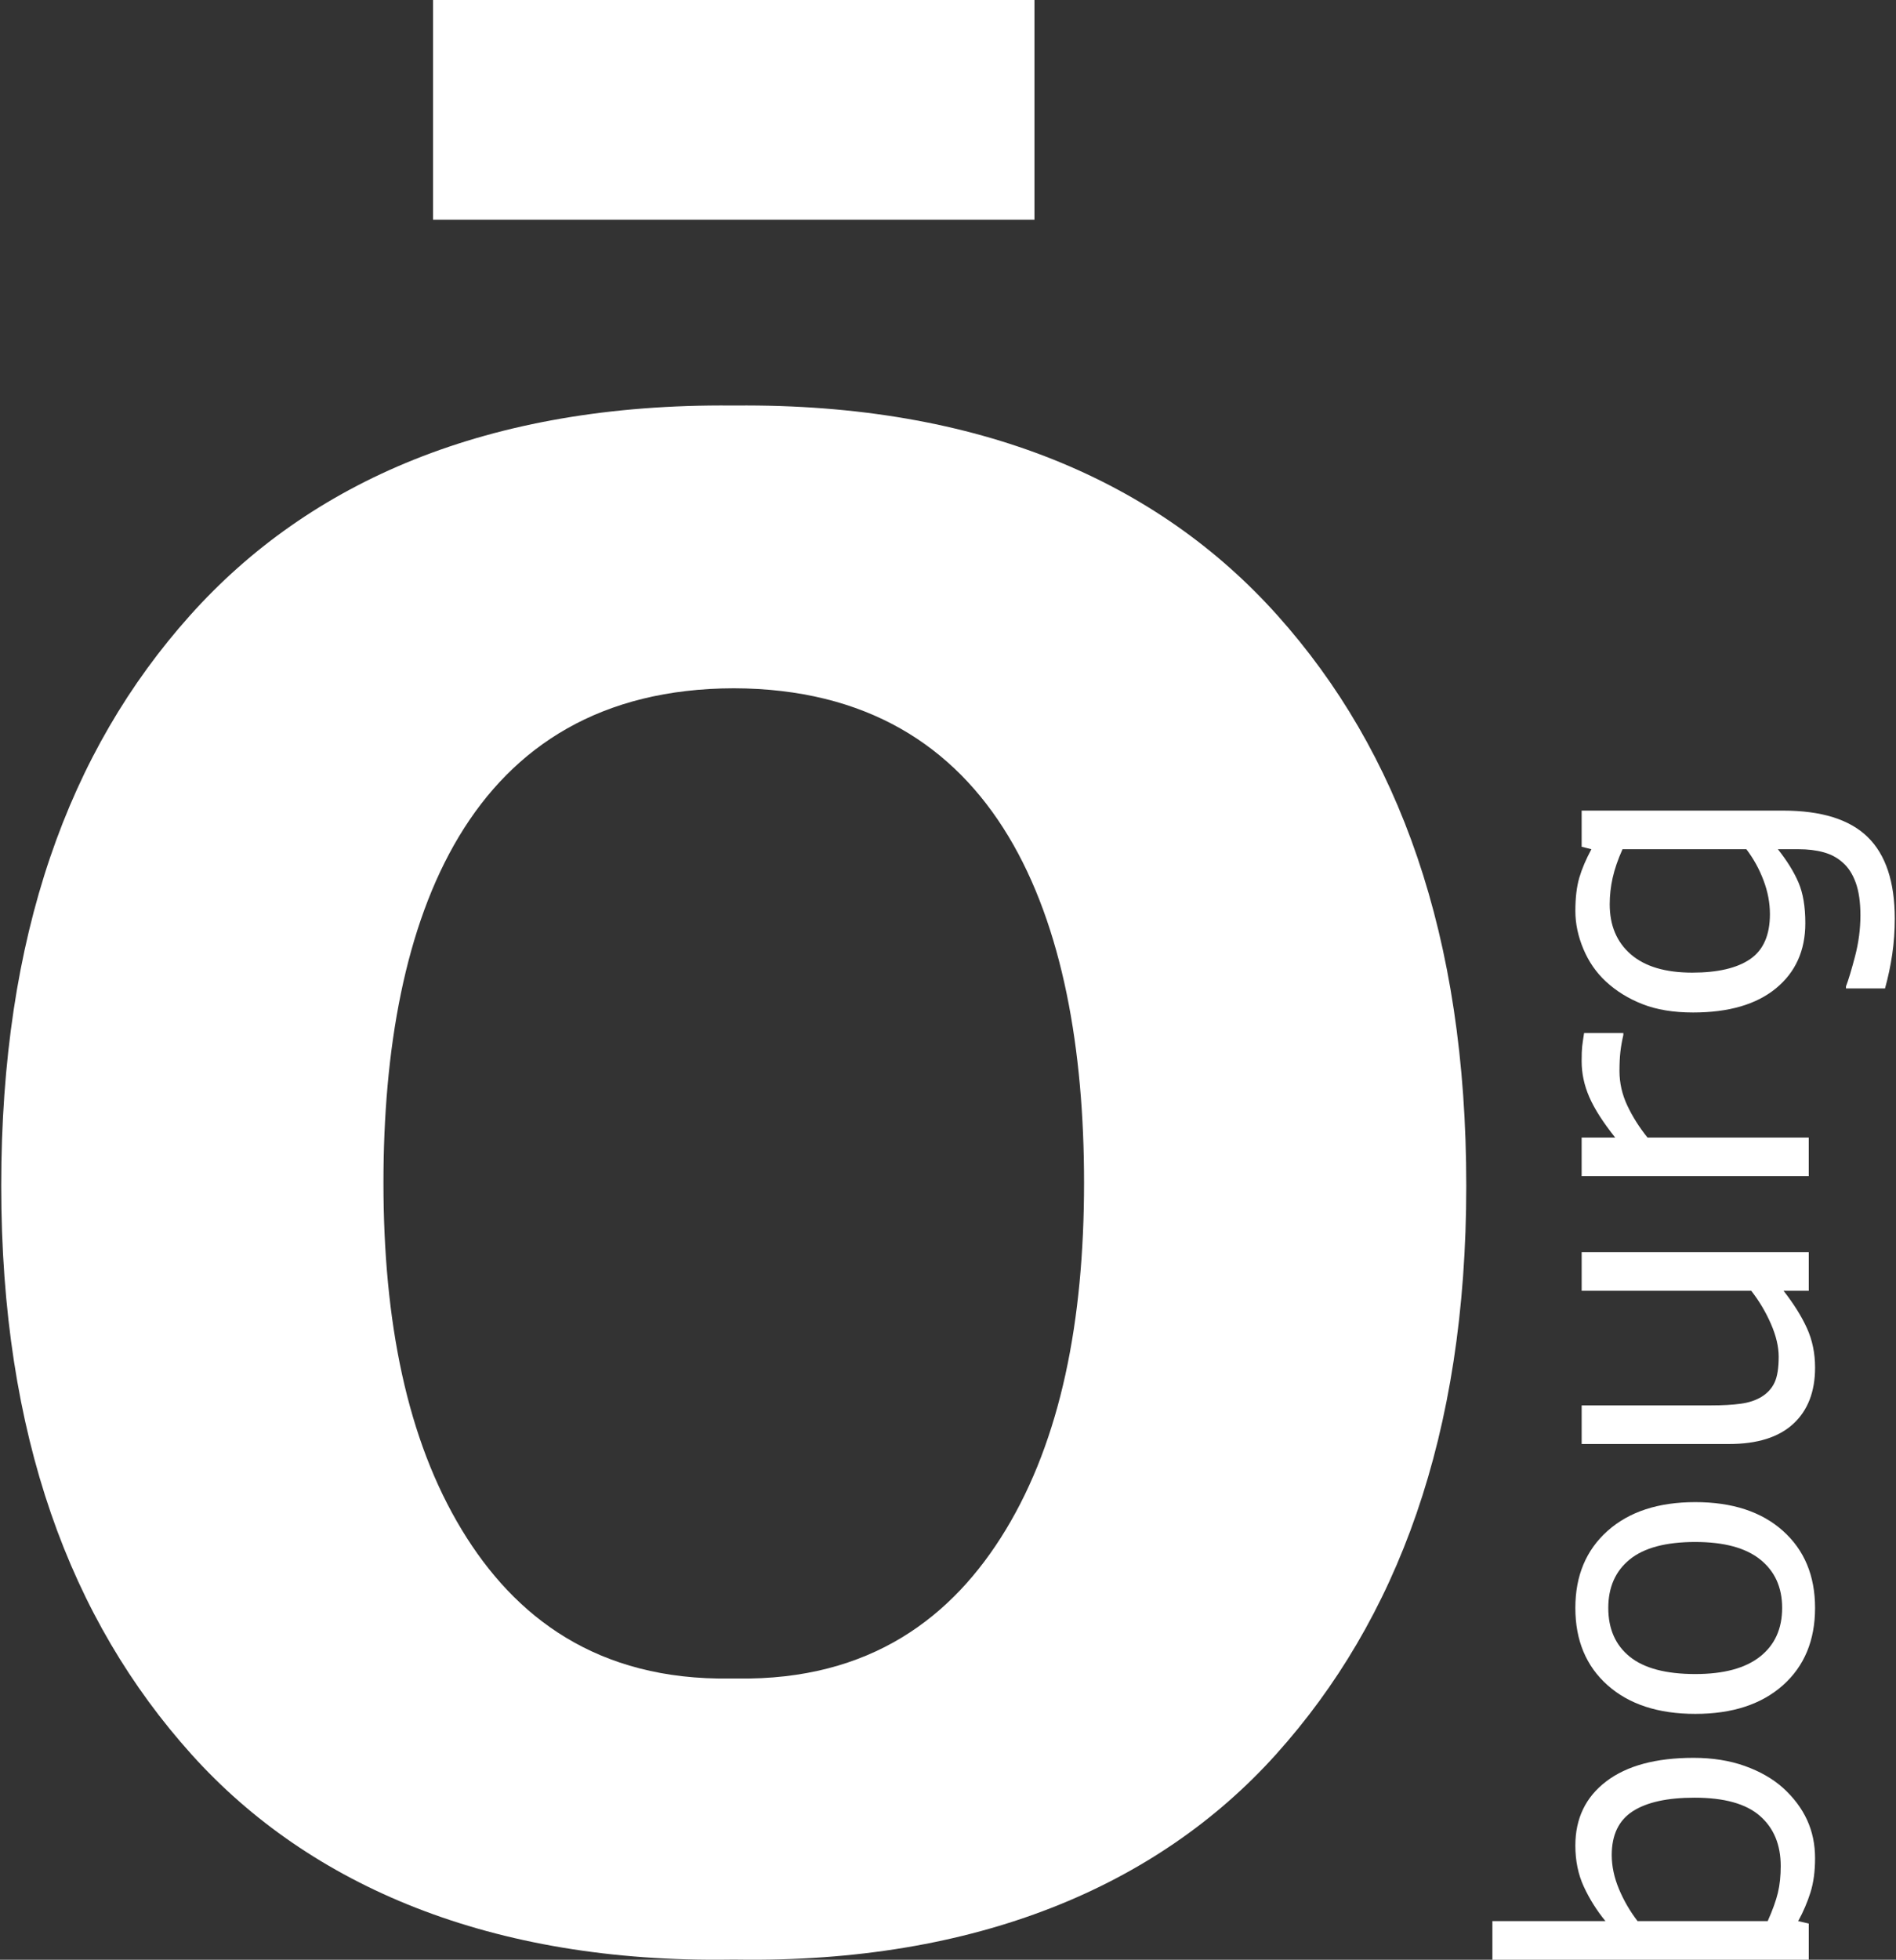
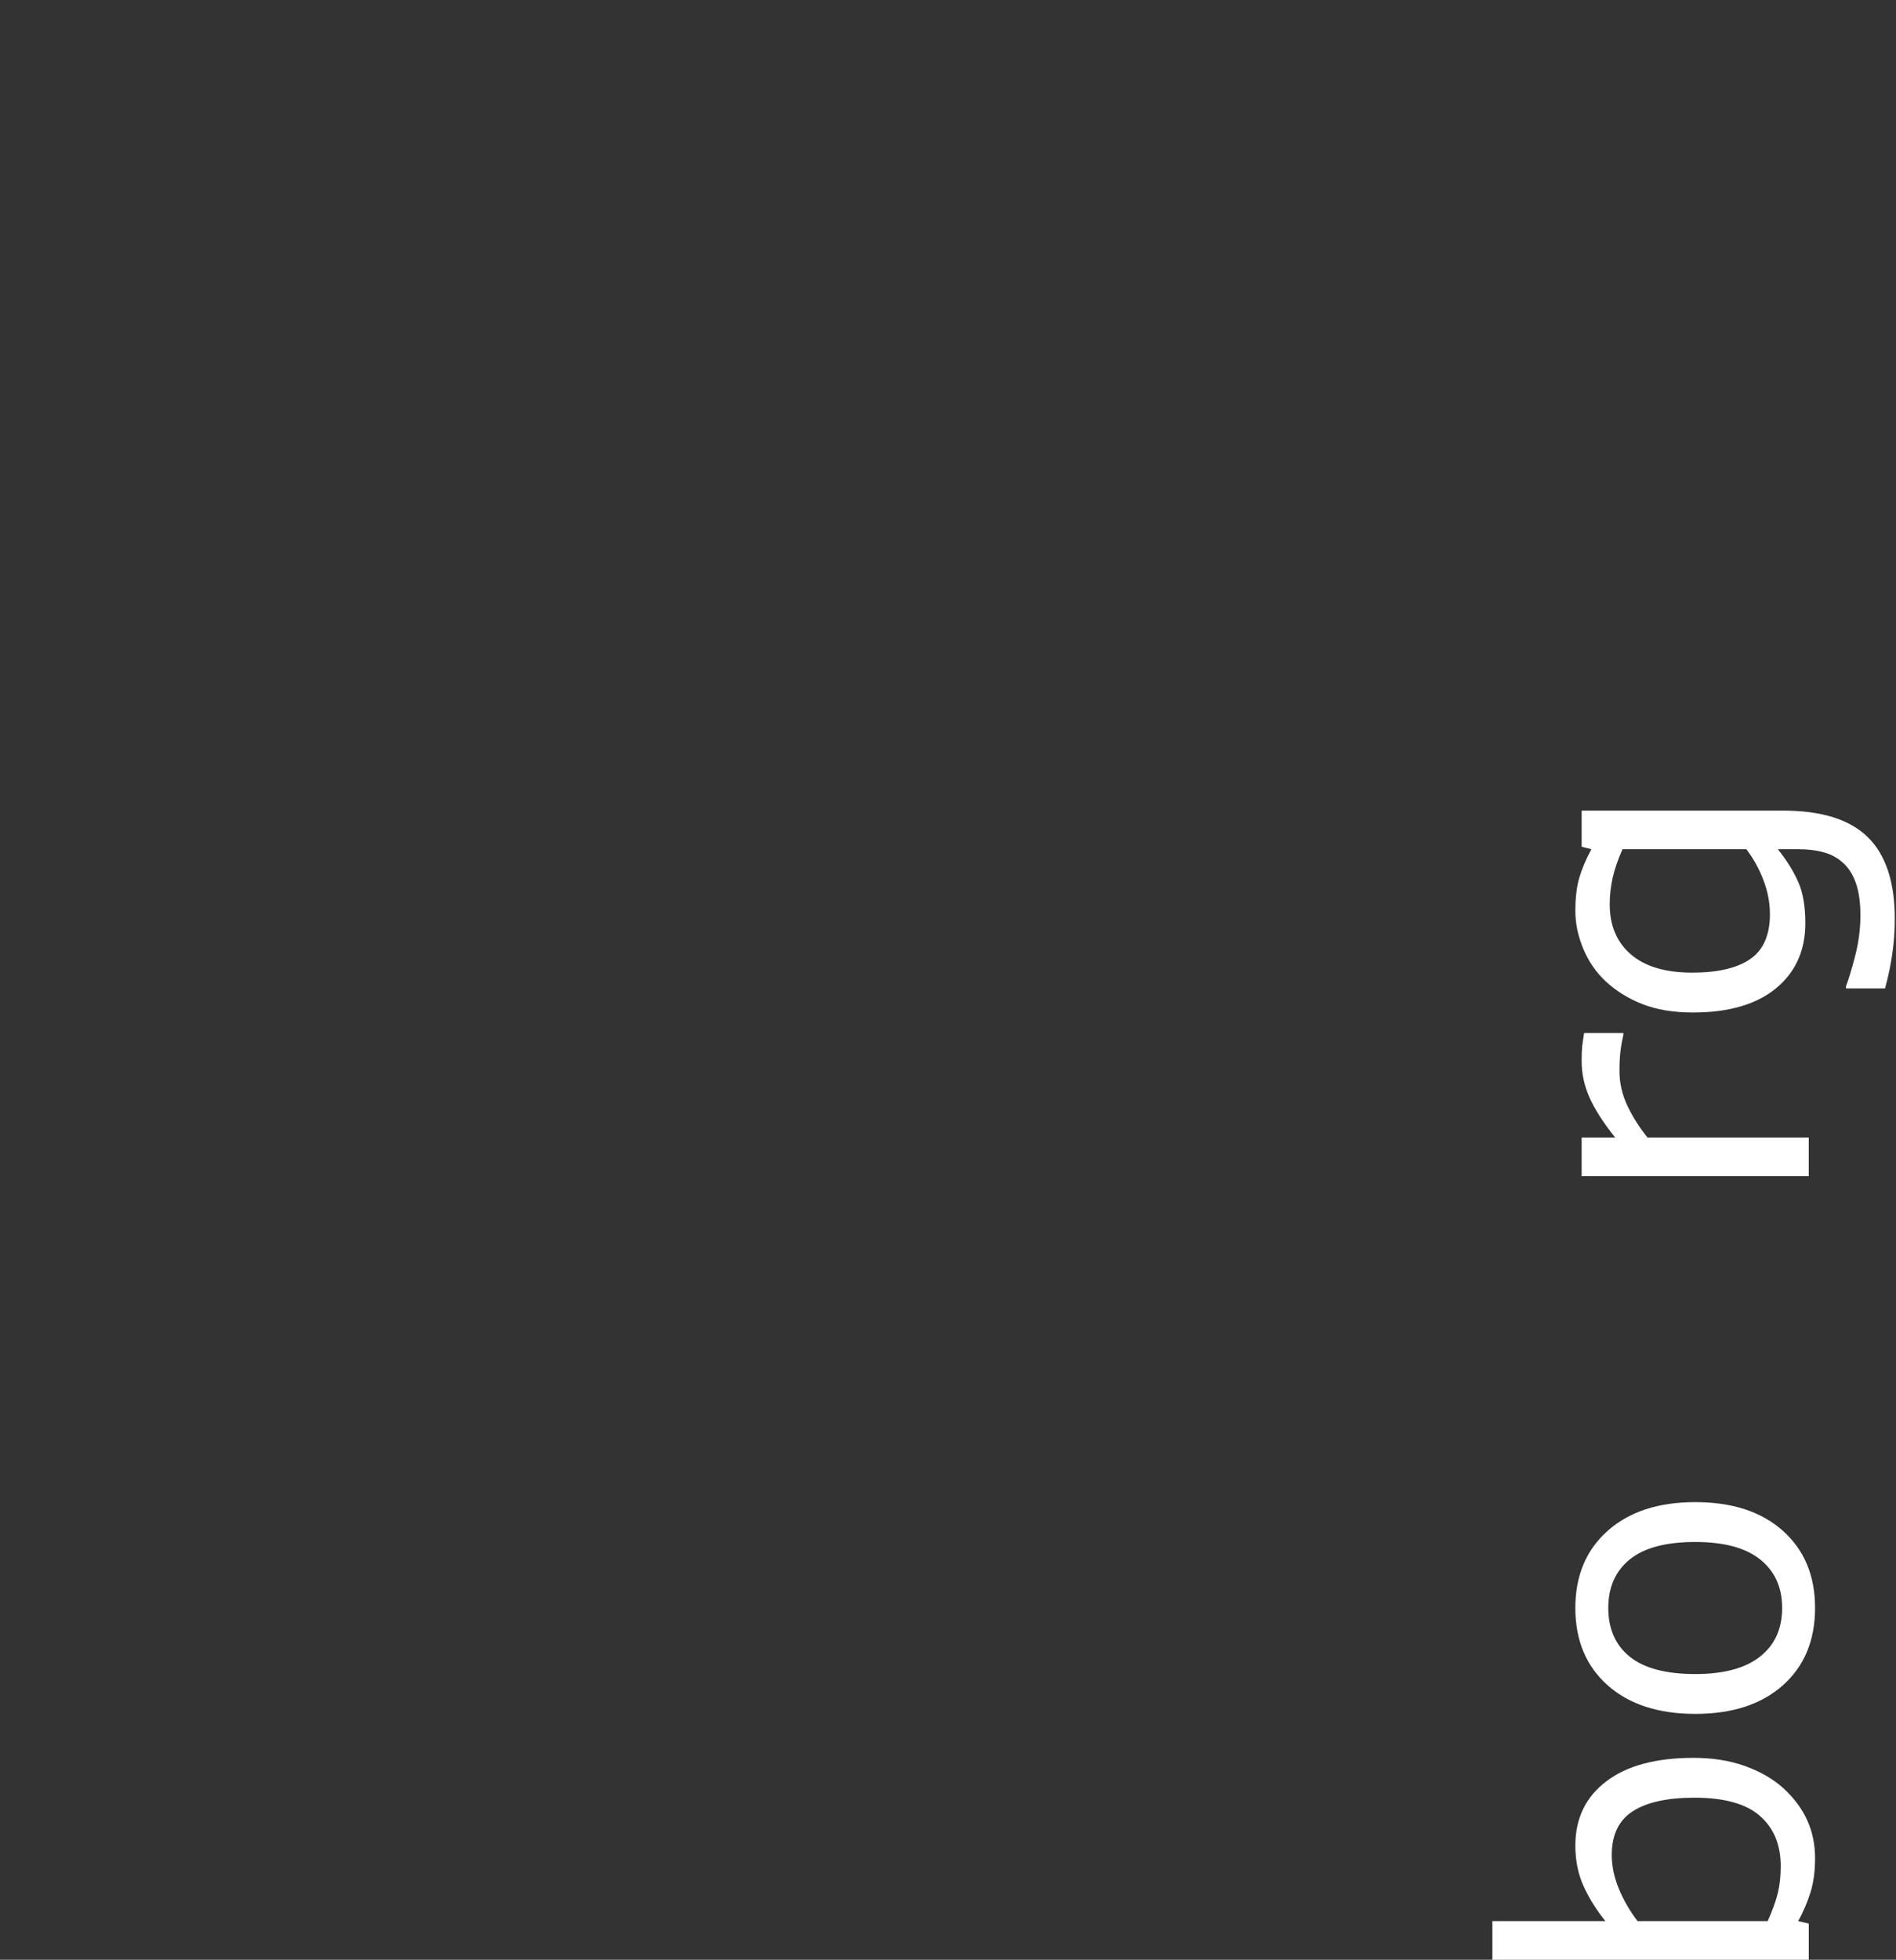
<svg xmlns="http://www.w3.org/2000/svg" id="Layer_1" data-name="Layer 1" width="242" height="250" version="1.1" viewBox="0 0 242 250">
  <rect x="0" y="0" width="242" height="250" fill="#333333" stroke="none" />
  <defs>
    <style>
      .cls-1 {
        fill: #fff;
        stroke-width: 0px;
      }
    </style>
  </defs>
-   <path class="cls-1" d="M128.364,195.166c-6.725,11.09-17.236,19.226-34.31,18.961-.27-.004-.529.008-.803,0-17.07.265-27.581-7.871-34.305-18.961-7.011-11.563-10.003-26.579-10.003-44.311,0-33.822,10.851-62.969,44.709-63.052,33.862.083,44.713,29.231,44.713,63.052,0,17.733-2.993,32.748-10.001,44.311M163.063,78.518c-15.282-17.081-38.029-27.064-69.204-26.786-.004-.002-.005-.004-.005-.004-.069-.002-.133.002-.201,0-.066.002-.13-.002-.195,0,0,0-.005.002-.007.004-31.178-.279-53.923,9.705-69.205,26.786C8.761,95.826.157,119.283.158,151.267c0,31.911,8.827,55.351,24.291,72.546,15.151,16.844,38.351,26.621,68.803,26.172.139.004.266-.002.401,0,.137-.002.266.004.401,0,30.453.449,53.654-9.328,68.806-26.172,15.464-17.194,24.291-40.634,24.291-72.546.002-31.985-8.605-55.442-24.088-72.75" />
-   <polygon class="cls-1" points="94.054 28.028 132.037 28.028 132.037 0 93.852 0 93.458 0 55.269 0 55.269 28.028 93.251 28.028 94.054 28.028" />
  <path class="cls-1" d="M216.281,229.328c-3.46,0-6.086.577-7.876,1.729-1.791,1.153-2.687,3.013-2.687,5.582,0,1.431.309,2.881.923,4.348.614,1.467,1.406,2.83,2.374,4.087h16.609c.623-1.397,1.056-2.598,1.298-3.602.243-1.004.363-2.144.363-3.42,0-2.725-.887-4.86-2.66-6.405-1.772-1.547-4.554-2.319-8.343-2.319M216.152,224.245c2.422,0,4.602.345,6.54,1.035,1.937.69,3.564,1.622,4.879,2.791,1.365,1.241,2.392,2.604,3.074,4.087.684,1.485,1.024,3.119,1.024,4.901,0,1.659-.194,3.108-.583,4.348-.39,1.241-.912,2.465-1.57,3.668l1.35.314v4.612h-40.381v-4.926h14.429c-1.124-1.379-2.045-2.846-2.764-4.402-.717-1.554-1.077-3.3-1.077-5.24,0-3.459,1.316-6.186,3.945-8.187,2.631-2,6.341-3,11.134-3" />
  <path class="cls-1" d="M216.385,196.708c-3.753,0-6.544.743-8.37,2.227-1.824,1.485-2.738,3.547-2.738,6.183,0,2.673.914,4.747,2.738,6.222,1.826,1.476,4.617,2.215,8.37,2.215,3.633,0,6.388-.743,8.266-2.228,1.878-1.483,2.816-3.553,2.816-6.209,0-2.62-.93-4.677-2.791-6.17-1.86-1.494-4.623-2.24-8.291-2.24M216.385,191.624c4.723,0,8.451,1.223,11.186,3.668,2.733,2.446,4.098,5.722,4.098,9.826,0,4.14-1.365,7.428-4.098,9.865-2.735,2.436-6.463,3.655-11.186,3.655-4.724,0-8.456-1.219-11.198-3.655-2.741-2.437-4.114-5.725-4.114-9.865,0-4.104,1.372-7.38,4.114-9.826,2.743-2.445,6.475-3.668,11.198-3.668" />
-   <path class="cls-1" d="M230.866,159.739v4.926h-3.218c1.298,1.659,2.293,3.249,2.984,4.767.692,1.521,1.038,3.198,1.038,5.031,0,3.075-.928,5.468-2.789,7.181-1.859,1.711-4.588,2.566-8.187,2.566h-18.815v-4.926h16.505c1.471,0,2.73-.069,3.777-.209,1.047-.139,1.943-.436,2.685-.89.762-.473,1.316-1.084,1.661-1.836.347-.75.519-1.841.519-3.274,0-1.274-.328-2.668-.986-4.179-.657-1.511-1.496-2.923-2.516-4.231h-21.645v-4.926h28.989Z" />
  <path class="cls-1" d="M207.198,131.782v.262c-.172.734-.298,1.446-.377,2.135-.077.69-.116,1.506-.116,2.449,0,1.521.333,2.988.998,4.402.667,1.417,1.528,2.779,2.582,4.087h20.58v4.926h-28.989v-4.926h4.283c-1.557-1.955-2.66-3.68-3.308-5.174-.65-1.493-.974-3.017-.974-4.573,0-.855.022-1.474.065-1.859.044-.383.127-.96.246-1.729h5.009Z" />
  <path class="cls-1" d="M222.899,108.332h-15.806c-.587,1.309-1.007,2.528-1.259,3.655-.25,1.126-.375,2.249-.375,3.367,0,2.707.899,4.837,2.699,6.393,1.799,1.554,4.41,2.331,7.836,2.331,3.253,0,5.72-.577,7.397-1.73,1.679-1.153,2.518-3.066,2.518-5.737,0-1.433-.272-2.87-.819-4.311-.544-1.442-1.275-2.765-2.191-3.969M227.571,103.407c4.913,0,8.52,1.126,10.821,3.379,2.3,2.253,3.451,5.72,3.451,10.401,0,1.556-.108,3.071-.323,4.547-.217,1.476-.524,2.93-.923,4.361h-4.983v-.26c.311-.804.697-2.08,1.156-3.827.458-1.746.688-3.493.688-5.24,0-1.677-.199-3.065-.598-4.165-.397-1.1-.951-1.955-1.66-2.568-.673-.611-1.488-1.048-2.438-1.31-.952-.262-2.015-.392-3.193-.392h-2.647c1.178,1.484,2.055,2.903,2.634,4.257.58,1.355.869,3.079.869,5.175,0,3.493-1.249,6.266-3.749,8.319-2.5,2.052-6.025,3.078-10.576,3.078-2.491,0-4.64-.353-6.448-1.061-1.808-.707-3.37-1.672-4.685-2.894-1.228-1.136-2.185-2.515-2.868-4.141-.682-1.623-1.025-3.239-1.025-4.847,0-1.693.169-3.112.505-4.258.338-1.144.853-2.354,1.544-3.628l-1.246-.314v-4.611h25.694Z" />
</svg>